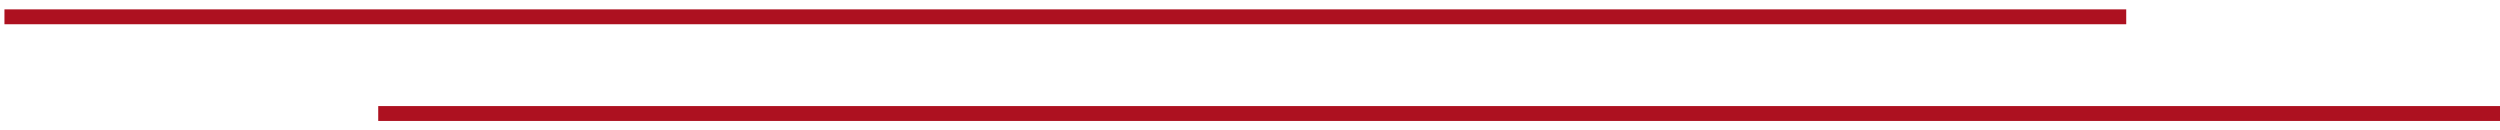
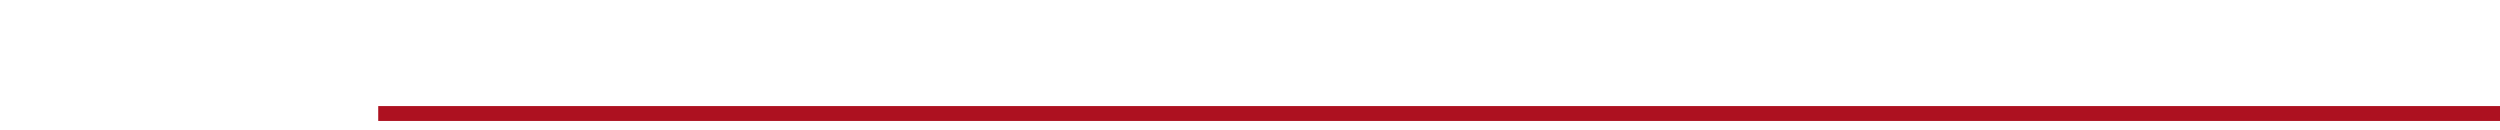
<svg xmlns="http://www.w3.org/2000/svg" version="1.2" baseProfile="tiny" id="Ebene_1" x="0px" y="0px" width="1344.393px" height="70.039px" viewBox="0 0 1344.393 70.039" xml:space="preserve">
-   <line fill="none" stroke="#AD1120" stroke-width="8" stroke-miterlimit="10" x1="2.393" y1="9.039" x2="1143.393" y2="9.039" />
  <line fill="none" stroke="#AD1120" stroke-width="8" stroke-miterlimit="10" x1="203.393" y1="61.039" x2="1344.393" y2="61.039" />
</svg>